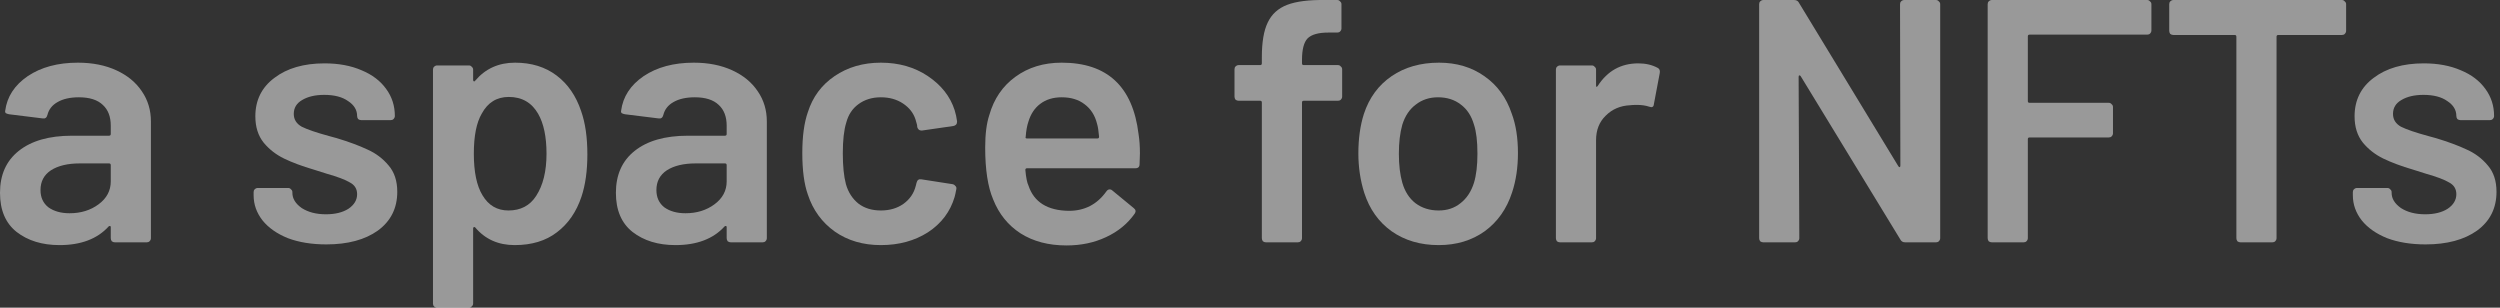
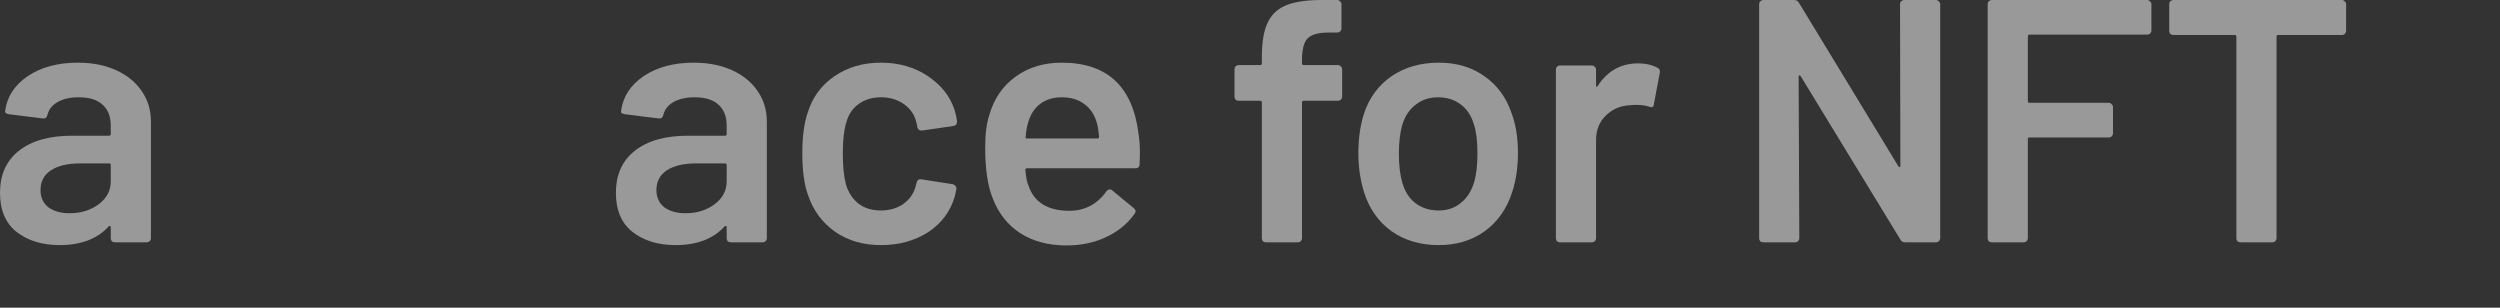
<svg xmlns="http://www.w3.org/2000/svg" width="130" height="16" viewBox="0 0 130 16" fill="none">
  <rect x="0" y="0" width="130" height="16" fill="#333333" stroke="none" />
  <g id="a space for NFTs">
    <path d="M4.05 3.259C4.806 3.259 5.472 3.391 6.048 3.655C6.624 3.919 7.068 4.285 7.38 4.753C7.692 5.209 7.848 5.731 7.848 6.319V12.385C7.848 12.445 7.824 12.499 7.776 12.547C7.74 12.583 7.692 12.601 7.632 12.601H5.976C5.916 12.601 5.862 12.583 5.814 12.547C5.778 12.499 5.76 12.445 5.76 12.385V11.809C5.76 11.773 5.748 11.755 5.724 11.755C5.7 11.743 5.676 11.749 5.652 11.773C5.064 12.421 4.212 12.745 3.096 12.745C2.196 12.745 1.452 12.517 0.864 12.061C0.288 11.605 0 10.927 0 10.027C0 9.091 0.324 8.365 0.972 7.849C1.632 7.321 2.556 7.057 3.744 7.057H5.67C5.73 7.057 5.76 7.027 5.76 6.967V6.535C5.76 6.067 5.622 5.707 5.346 5.455C5.07 5.191 4.656 5.059 4.104 5.059C3.648 5.059 3.276 5.143 2.988 5.311C2.712 5.467 2.538 5.689 2.466 5.977C2.43 6.121 2.346 6.181 2.214 6.157L0.468 5.941C0.408 5.929 0.354 5.911 0.306 5.887C0.27 5.851 0.258 5.809 0.27 5.761C0.366 5.029 0.756 4.429 1.44 3.961C2.136 3.493 3.006 3.259 4.05 3.259ZM3.618 11.089C4.206 11.089 4.71 10.933 5.13 10.621C5.55 10.309 5.76 9.913 5.76 9.433V8.587C5.76 8.527 5.73 8.497 5.67 8.497H4.158C3.522 8.497 3.018 8.617 2.646 8.857C2.286 9.097 2.106 9.439 2.106 9.883C2.106 10.267 2.244 10.567 2.52 10.783C2.808 10.987 3.174 11.089 3.618 11.089Z" fill="white" fill-opacity="0.5" />
-     <path d="M16.968 12.709C16.212 12.709 15.546 12.601 14.97 12.385C14.406 12.157 13.968 11.851 13.656 11.467C13.344 11.071 13.188 10.633 13.188 10.153V9.991C13.188 9.931 13.206 9.883 13.242 9.847C13.29 9.799 13.344 9.775 13.404 9.775H14.988C15.048 9.775 15.096 9.799 15.132 9.847C15.18 9.883 15.204 9.931 15.204 9.991V10.027C15.204 10.327 15.366 10.591 15.69 10.819C16.026 11.035 16.446 11.143 16.95 11.143C17.43 11.143 17.82 11.047 18.12 10.855C18.42 10.651 18.57 10.399 18.57 10.099C18.57 9.823 18.444 9.619 18.192 9.487C17.952 9.343 17.556 9.193 17.004 9.037L16.32 8.821C15.708 8.641 15.192 8.449 14.772 8.245C14.352 8.041 13.998 7.765 13.71 7.417C13.422 7.057 13.278 6.601 13.278 6.049C13.278 5.209 13.608 4.543 14.268 4.051C14.928 3.547 15.798 3.295 16.878 3.295C17.61 3.295 18.252 3.415 18.804 3.655C19.356 3.883 19.782 4.207 20.082 4.627C20.382 5.035 20.532 5.503 20.532 6.031C20.532 6.091 20.508 6.145 20.46 6.193C20.424 6.229 20.376 6.247 20.316 6.247H18.786C18.726 6.247 18.672 6.229 18.624 6.193C18.588 6.145 18.57 6.091 18.57 6.031C18.57 5.719 18.414 5.461 18.102 5.257C17.802 5.041 17.388 4.933 16.86 4.933C16.392 4.933 16.008 5.023 15.708 5.203C15.42 5.371 15.276 5.611 15.276 5.923C15.276 6.211 15.414 6.433 15.69 6.589C15.978 6.733 16.452 6.895 17.112 7.075L17.508 7.183C18.144 7.375 18.678 7.573 19.11 7.777C19.542 7.969 19.908 8.245 20.208 8.605C20.508 8.953 20.658 9.409 20.658 9.973C20.658 10.825 20.322 11.497 19.65 11.989C18.978 12.469 18.084 12.709 16.968 12.709Z" fill="white" fill-opacity="0.5" />
-     <path d="M30.219 5.779C30.435 6.391 30.543 7.141 30.543 8.029C30.543 8.881 30.441 9.613 30.237 10.225C29.973 11.017 29.547 11.635 28.959 12.079C28.383 12.523 27.651 12.745 26.763 12.745C25.911 12.745 25.227 12.439 24.711 11.827C24.687 11.803 24.663 11.797 24.639 11.809C24.615 11.821 24.603 11.845 24.603 11.881V15.787C24.603 15.847 24.579 15.895 24.531 15.931C24.495 15.979 24.447 16.003 24.387 16.003H22.731C22.671 16.003 22.617 15.979 22.569 15.931C22.533 15.895 22.515 15.847 22.515 15.787V3.619C22.515 3.559 22.533 3.511 22.569 3.475C22.617 3.427 22.671 3.403 22.731 3.403H24.387C24.447 3.403 24.495 3.427 24.531 3.475C24.579 3.511 24.603 3.559 24.603 3.619V4.159C24.603 4.195 24.615 4.219 24.639 4.231C24.663 4.243 24.687 4.231 24.711 4.195C25.239 3.571 25.929 3.259 26.781 3.259C27.633 3.259 28.353 3.481 28.941 3.925C29.529 4.369 29.955 4.987 30.219 5.779ZM27.879 10.189C28.239 9.637 28.419 8.905 28.419 7.993C28.419 7.117 28.275 6.427 27.987 5.923C27.651 5.335 27.141 5.041 26.457 5.041C25.833 5.041 25.365 5.329 25.053 5.905C24.777 6.373 24.639 7.069 24.639 7.993C24.639 8.941 24.789 9.661 25.089 10.153C25.401 10.681 25.851 10.945 26.439 10.945C27.075 10.945 27.555 10.693 27.879 10.189Z" fill="white" fill-opacity="0.5" />
    <path d="M36.077 3.259C36.833 3.259 37.499 3.391 38.075 3.655C38.651 3.919 39.095 4.285 39.407 4.753C39.719 5.209 39.875 5.731 39.875 6.319V12.385C39.875 12.445 39.851 12.499 39.803 12.547C39.767 12.583 39.719 12.601 39.659 12.601H38.003C37.943 12.601 37.889 12.583 37.841 12.547C37.805 12.499 37.787 12.445 37.787 12.385V11.809C37.787 11.773 37.775 11.755 37.751 11.755C37.727 11.743 37.703 11.749 37.679 11.773C37.091 12.421 36.239 12.745 35.123 12.745C34.223 12.745 33.479 12.517 32.891 12.061C32.315 11.605 32.027 10.927 32.027 10.027C32.027 9.091 32.351 8.365 32.999 7.849C33.659 7.321 34.583 7.057 35.771 7.057H37.697C37.757 7.057 37.787 7.027 37.787 6.967V6.535C37.787 6.067 37.649 5.707 37.373 5.455C37.097 5.191 36.683 5.059 36.131 5.059C35.675 5.059 35.303 5.143 35.015 5.311C34.739 5.467 34.565 5.689 34.493 5.977C34.457 6.121 34.373 6.181 34.241 6.157L32.495 5.941C32.435 5.929 32.381 5.911 32.333 5.887C32.297 5.851 32.285 5.809 32.297 5.761C32.393 5.029 32.783 4.429 33.467 3.961C34.163 3.493 35.033 3.259 36.077 3.259ZM35.645 11.089C36.233 11.089 36.737 10.933 37.157 10.621C37.577 10.309 37.787 9.913 37.787 9.433V8.587C37.787 8.527 37.757 8.497 37.697 8.497H36.185C35.549 8.497 35.045 8.617 34.673 8.857C34.313 9.097 34.133 9.439 34.133 9.883C34.133 10.267 34.271 10.567 34.547 10.783C34.835 10.987 35.201 11.089 35.645 11.089Z" fill="white" fill-opacity="0.5" />
    <path d="M45.806 12.745C44.882 12.745 44.084 12.511 43.412 12.043C42.74 11.563 42.272 10.921 42.008 10.117C41.816 9.577 41.72 8.857 41.72 7.957C41.72 7.093 41.816 6.385 42.008 5.833C42.26 5.041 42.722 4.417 43.394 3.961C44.078 3.493 44.882 3.259 45.806 3.259C46.742 3.259 47.558 3.493 48.254 3.961C48.95 4.429 49.412 5.017 49.64 5.725C49.7 5.917 49.742 6.109 49.766 6.301V6.337C49.766 6.457 49.7 6.529 49.568 6.553L47.948 6.787H47.912C47.804 6.787 47.732 6.727 47.696 6.607C47.696 6.547 47.69 6.499 47.678 6.463C47.654 6.367 47.63 6.283 47.606 6.211C47.498 5.875 47.282 5.599 46.958 5.383C46.634 5.167 46.25 5.059 45.806 5.059C45.35 5.059 44.96 5.179 44.636 5.419C44.324 5.647 44.114 5.965 44.006 6.373C43.886 6.757 43.826 7.291 43.826 7.975C43.826 8.635 43.88 9.169 43.988 9.577C44.108 9.997 44.324 10.333 44.636 10.585C44.948 10.825 45.338 10.945 45.806 10.945C46.262 10.945 46.652 10.831 46.976 10.603C47.312 10.363 47.528 10.045 47.624 9.649C47.636 9.625 47.642 9.595 47.642 9.559C47.654 9.547 47.66 9.529 47.66 9.505C47.696 9.361 47.78 9.301 47.912 9.325L49.532 9.577C49.592 9.589 49.64 9.619 49.676 9.667C49.724 9.703 49.742 9.757 49.73 9.829C49.694 10.021 49.664 10.159 49.64 10.243C49.412 11.011 48.95 11.623 48.254 12.079C47.558 12.523 46.742 12.745 45.806 12.745Z" fill="white" fill-opacity="0.5" />
    <path d="M59.204 6.967C59.252 7.267 59.276 7.603 59.276 7.975L59.258 8.533C59.258 8.677 59.186 8.749 59.042 8.749H53.408C53.348 8.749 53.318 8.779 53.318 8.839C53.354 9.235 53.408 9.505 53.48 9.649C53.768 10.513 54.47 10.951 55.586 10.963C56.402 10.963 57.05 10.627 57.53 9.955C57.578 9.883 57.638 9.847 57.71 9.847C57.758 9.847 57.8 9.865 57.836 9.901L58.952 10.819C59.06 10.903 59.078 10.999 59.006 11.107C58.634 11.635 58.136 12.043 57.512 12.331C56.9 12.619 56.216 12.763 55.46 12.763C54.524 12.763 53.726 12.553 53.066 12.133C52.418 11.713 51.944 11.125 51.644 10.369C51.368 9.721 51.23 8.821 51.23 7.669C51.23 6.973 51.302 6.409 51.446 5.977C51.686 5.137 52.136 4.477 52.796 3.997C53.468 3.505 54.272 3.259 55.208 3.259C57.572 3.259 58.904 4.495 59.204 6.967ZM55.208 5.059C54.764 5.059 54.392 5.173 54.092 5.401C53.804 5.617 53.6 5.923 53.48 6.319C53.408 6.523 53.36 6.787 53.336 7.111C53.312 7.171 53.336 7.201 53.408 7.201H57.062C57.122 7.201 57.152 7.171 57.152 7.111C57.128 6.811 57.092 6.583 57.044 6.427C56.936 5.995 56.72 5.659 56.396 5.419C56.084 5.179 55.688 5.059 55.208 5.059Z" fill="white" fill-opacity="0.5" />
    <path d="M69.576 3.385C69.636 3.385 69.684 3.409 69.72 3.457C69.768 3.493 69.792 3.541 69.792 3.601V5.023C69.792 5.083 69.768 5.137 69.72 5.185C69.684 5.221 69.636 5.239 69.576 5.239H67.794C67.734 5.239 67.704 5.269 67.704 5.329V12.385C67.704 12.445 67.68 12.499 67.632 12.547C67.596 12.583 67.548 12.601 67.488 12.601H65.832C65.772 12.601 65.718 12.583 65.67 12.547C65.634 12.499 65.616 12.445 65.616 12.385V5.329C65.616 5.269 65.586 5.239 65.526 5.239H64.41C64.35 5.239 64.296 5.221 64.248 5.185C64.212 5.137 64.194 5.083 64.194 5.023V3.601C64.194 3.541 64.212 3.493 64.248 3.457C64.296 3.409 64.35 3.385 64.41 3.385H65.526C65.586 3.385 65.616 3.355 65.616 3.295V2.971C65.616 2.191 65.718 1.591 65.922 1.171C66.126 0.739 66.462 0.433 66.93 0.253C67.398 0.073 68.058 -0.011 68.91 0.001H69.54C69.6 0.001 69.648 0.025 69.684 0.073C69.732 0.109 69.756 0.157 69.756 0.217V1.477C69.756 1.537 69.732 1.591 69.684 1.639C69.648 1.675 69.6 1.693 69.54 1.693H69.072C68.556 1.693 68.196 1.795 67.992 1.999C67.8 2.203 67.704 2.575 67.704 3.115V3.295C67.704 3.355 67.734 3.385 67.794 3.385H69.576Z" fill="white" fill-opacity="0.5" />
    <path d="M74.811 12.745C73.863 12.745 73.047 12.505 72.363 12.025C71.691 11.545 71.217 10.879 70.941 10.027C70.737 9.379 70.635 8.695 70.635 7.975C70.635 7.207 70.731 6.523 70.923 5.923C71.199 5.083 71.679 4.429 72.363 3.961C73.047 3.493 73.869 3.259 74.829 3.259C75.741 3.259 76.527 3.493 77.187 3.961C77.859 4.429 78.333 5.077 78.609 5.905C78.825 6.481 78.933 7.165 78.933 7.957C78.933 8.713 78.831 9.397 78.627 10.009C78.351 10.861 77.877 11.533 77.205 12.025C76.533 12.505 75.735 12.745 74.811 12.745ZM74.811 10.945C75.255 10.945 75.633 10.819 75.945 10.567C76.269 10.315 76.503 9.961 76.647 9.505C76.767 9.109 76.827 8.605 76.827 7.993C76.827 7.345 76.767 6.841 76.647 6.481C76.515 6.025 76.287 5.677 75.963 5.437C75.639 5.185 75.243 5.059 74.775 5.059C74.331 5.059 73.947 5.185 73.623 5.437C73.299 5.677 73.065 6.025 72.921 6.481C72.801 6.901 72.741 7.405 72.741 7.993C72.741 8.581 72.801 9.085 72.921 9.505C73.053 9.961 73.281 10.315 73.605 10.567C73.941 10.819 74.343 10.945 74.811 10.945Z" fill="white" fill-opacity="0.5" />
    <path d="M85.191 3.295C85.575 3.295 85.911 3.373 86.199 3.529C86.295 3.577 86.331 3.667 86.307 3.799L86.001 5.419C85.989 5.563 85.905 5.605 85.749 5.545C85.569 5.485 85.359 5.455 85.119 5.455C84.963 5.455 84.843 5.461 84.759 5.473C84.255 5.497 83.835 5.677 83.499 6.013C83.163 6.337 82.995 6.763 82.995 7.291V12.385C82.995 12.445 82.971 12.499 82.923 12.547C82.887 12.583 82.839 12.601 82.779 12.601H81.123C81.063 12.601 81.009 12.583 80.961 12.547C80.925 12.499 80.907 12.445 80.907 12.385V3.619C80.907 3.559 80.925 3.511 80.961 3.475C81.009 3.427 81.063 3.403 81.123 3.403H82.779C82.839 3.403 82.887 3.427 82.923 3.475C82.971 3.511 82.995 3.559 82.995 3.619V4.429C82.995 4.477 83.001 4.507 83.013 4.519C83.037 4.519 83.061 4.501 83.085 4.465C83.589 3.685 84.291 3.295 85.191 3.295Z" fill="white" fill-opacity="0.5" />
    <path d="M98.802 0.217C98.802 0.157 98.82 0.109 98.856 0.073C98.904 0.025 98.958 0.001 99.018 0.001H100.674C100.734 0.001 100.782 0.025 100.818 0.073C100.866 0.109 100.89 0.157 100.89 0.217V12.385C100.89 12.445 100.866 12.499 100.818 12.547C100.782 12.583 100.734 12.601 100.674 12.601H99.072C98.952 12.601 98.868 12.553 98.82 12.457L93.636 3.961C93.612 3.925 93.588 3.913 93.564 3.925C93.54 3.925 93.528 3.949 93.528 3.997L93.564 12.385C93.564 12.445 93.54 12.499 93.492 12.547C93.456 12.583 93.408 12.601 93.348 12.601H91.692C91.632 12.601 91.578 12.583 91.53 12.547C91.494 12.499 91.476 12.445 91.476 12.385V0.217C91.476 0.157 91.494 0.109 91.53 0.073C91.578 0.025 91.632 0.001 91.692 0.001H93.294C93.414 0.001 93.498 0.049 93.546 0.145L98.712 8.641C98.736 8.677 98.76 8.695 98.784 8.695C98.808 8.683 98.82 8.653 98.82 8.605L98.802 0.217Z" fill="white" fill-opacity="0.5" />
    <path d="M111.873 1.585C111.873 1.645 111.849 1.699 111.801 1.747C111.765 1.783 111.717 1.801 111.657 1.801H105.537C105.477 1.801 105.447 1.831 105.447 1.891V5.257C105.447 5.317 105.477 5.347 105.537 5.347H109.659C109.719 5.347 109.767 5.371 109.803 5.419C109.851 5.455 109.875 5.503 109.875 5.563V6.931C109.875 6.991 109.851 7.045 109.803 7.093C109.767 7.129 109.719 7.147 109.659 7.147H105.537C105.477 7.147 105.447 7.177 105.447 7.237V12.385C105.447 12.445 105.423 12.499 105.375 12.547C105.339 12.583 105.291 12.601 105.231 12.601H103.575C103.515 12.601 103.461 12.583 103.413 12.547C103.377 12.499 103.359 12.445 103.359 12.385V0.217C103.359 0.157 103.377 0.109 103.413 0.073C103.461 0.025 103.515 0.001 103.575 0.001H111.657C111.717 0.001 111.765 0.025 111.801 0.073C111.849 0.109 111.873 0.157 111.873 0.217V1.585Z" fill="white" fill-opacity="0.5" />
    <path d="M121.782 0.001C121.842 0.001 121.89 0.025 121.926 0.073C121.974 0.109 121.998 0.157 121.998 0.217V1.603C121.998 1.663 121.974 1.717 121.926 1.765C121.89 1.801 121.842 1.819 121.782 1.819H118.47C118.41 1.819 118.38 1.849 118.38 1.909V12.385C118.38 12.445 118.356 12.499 118.308 12.547C118.272 12.583 118.224 12.601 118.164 12.601H116.508C116.448 12.601 116.394 12.583 116.346 12.547C116.31 12.499 116.292 12.445 116.292 12.385V1.909C116.292 1.849 116.262 1.819 116.202 1.819H113.016C112.956 1.819 112.902 1.801 112.854 1.765C112.818 1.717 112.8 1.663 112.8 1.603V0.217C112.8 0.157 112.818 0.109 112.854 0.073C112.902 0.025 112.956 0.001 113.016 0.001H121.782Z" fill="white" fill-opacity="0.5" />
-     <path d="M126.128 12.709C125.372 12.709 124.706 12.601 124.13 12.385C123.566 12.157 123.128 11.851 122.816 11.467C122.504 11.071 122.348 10.633 122.348 10.153V9.991C122.348 9.931 122.366 9.883 122.402 9.847C122.45 9.799 122.504 9.775 122.564 9.775H124.148C124.208 9.775 124.256 9.799 124.292 9.847C124.34 9.883 124.364 9.931 124.364 9.991V10.027C124.364 10.327 124.526 10.591 124.85 10.819C125.186 11.035 125.606 11.143 126.11 11.143C126.59 11.143 126.98 11.047 127.28 10.855C127.58 10.651 127.73 10.399 127.73 10.099C127.73 9.823 127.604 9.619 127.352 9.487C127.112 9.343 126.716 9.193 126.164 9.037L125.48 8.821C124.868 8.641 124.352 8.449 123.932 8.245C123.512 8.041 123.158 7.765 122.87 7.417C122.582 7.057 122.438 6.601 122.438 6.049C122.438 5.209 122.768 4.543 123.428 4.051C124.088 3.547 124.958 3.295 126.038 3.295C126.77 3.295 127.412 3.415 127.964 3.655C128.516 3.883 128.942 4.207 129.242 4.627C129.542 5.035 129.692 5.503 129.692 6.031C129.692 6.091 129.668 6.145 129.62 6.193C129.584 6.229 129.536 6.247 129.476 6.247H127.946C127.886 6.247 127.832 6.229 127.784 6.193C127.748 6.145 127.73 6.091 127.73 6.031C127.73 5.719 127.574 5.461 127.262 5.257C126.962 5.041 126.548 4.933 126.02 4.933C125.552 4.933 125.168 5.023 124.868 5.203C124.58 5.371 124.436 5.611 124.436 5.923C124.436 6.211 124.574 6.433 124.85 6.589C125.138 6.733 125.612 6.895 126.272 7.075L126.668 7.183C127.304 7.375 127.838 7.573 128.27 7.777C128.702 7.969 129.068 8.245 129.368 8.605C129.668 8.953 129.818 9.409 129.818 9.973C129.818 10.825 129.482 11.497 128.81 11.989C128.138 12.469 127.244 12.709 126.128 12.709Z" fill="white" fill-opacity="0.5" />
  </g>
</svg>